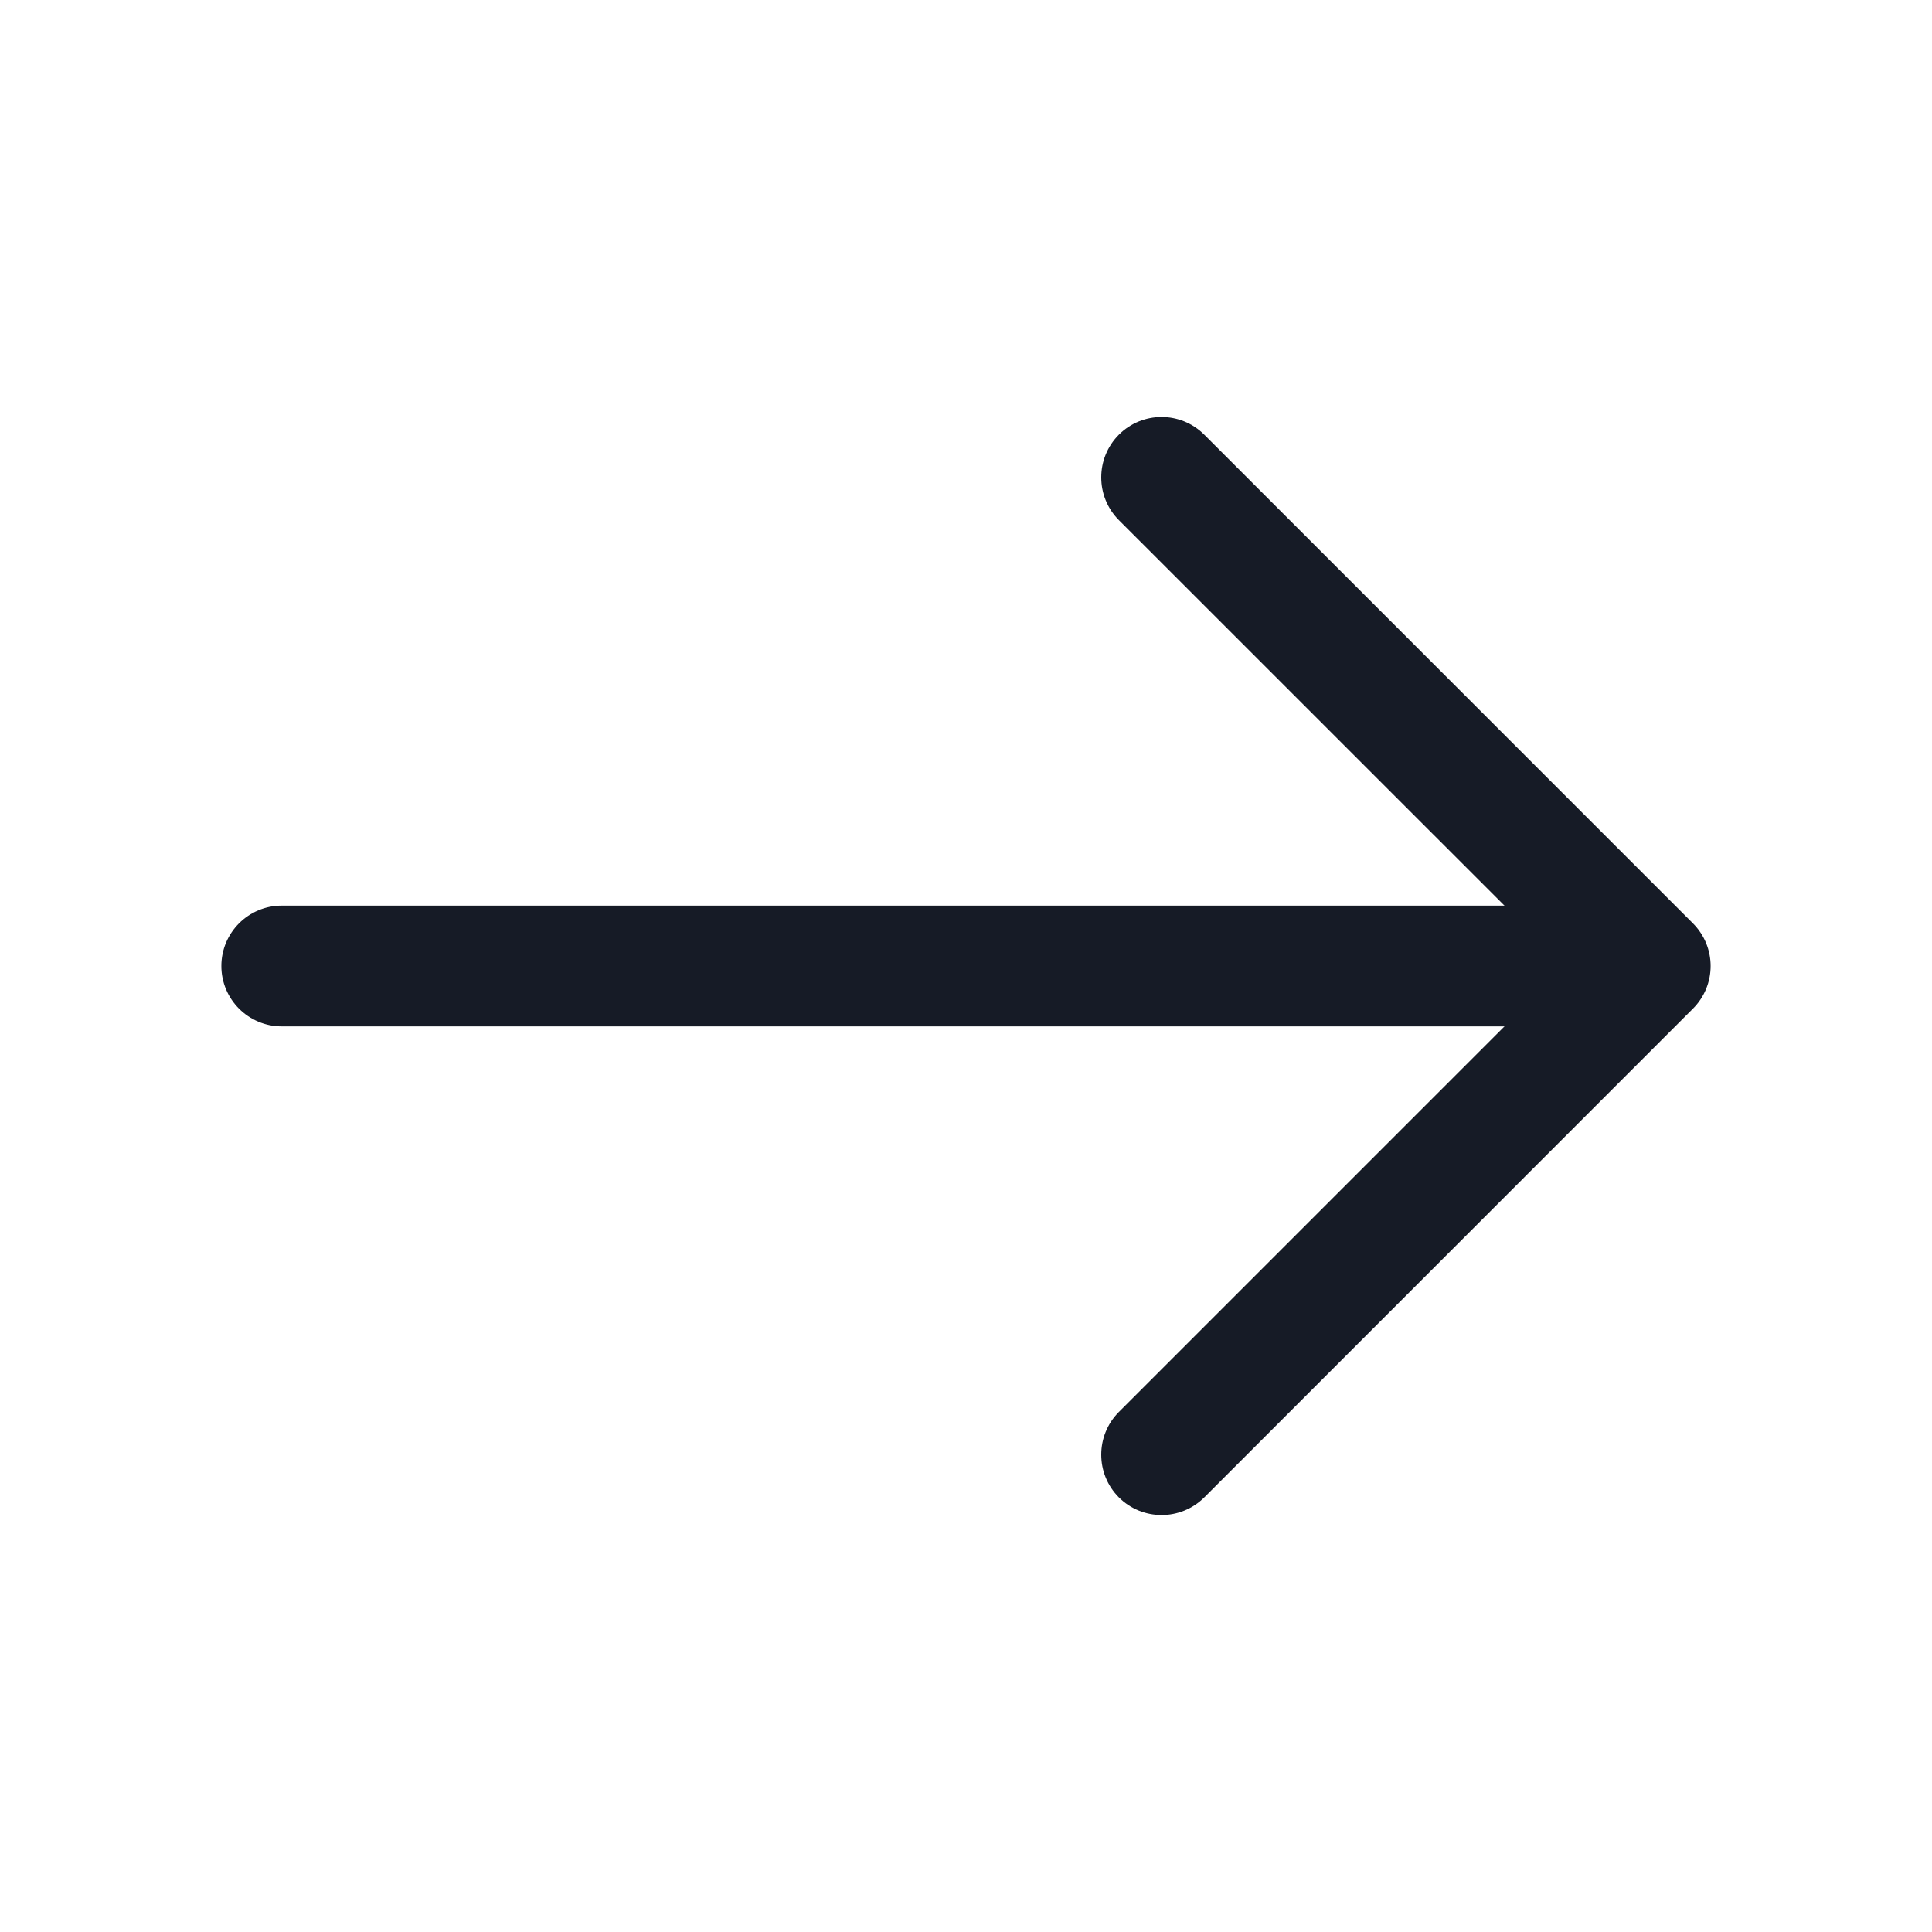
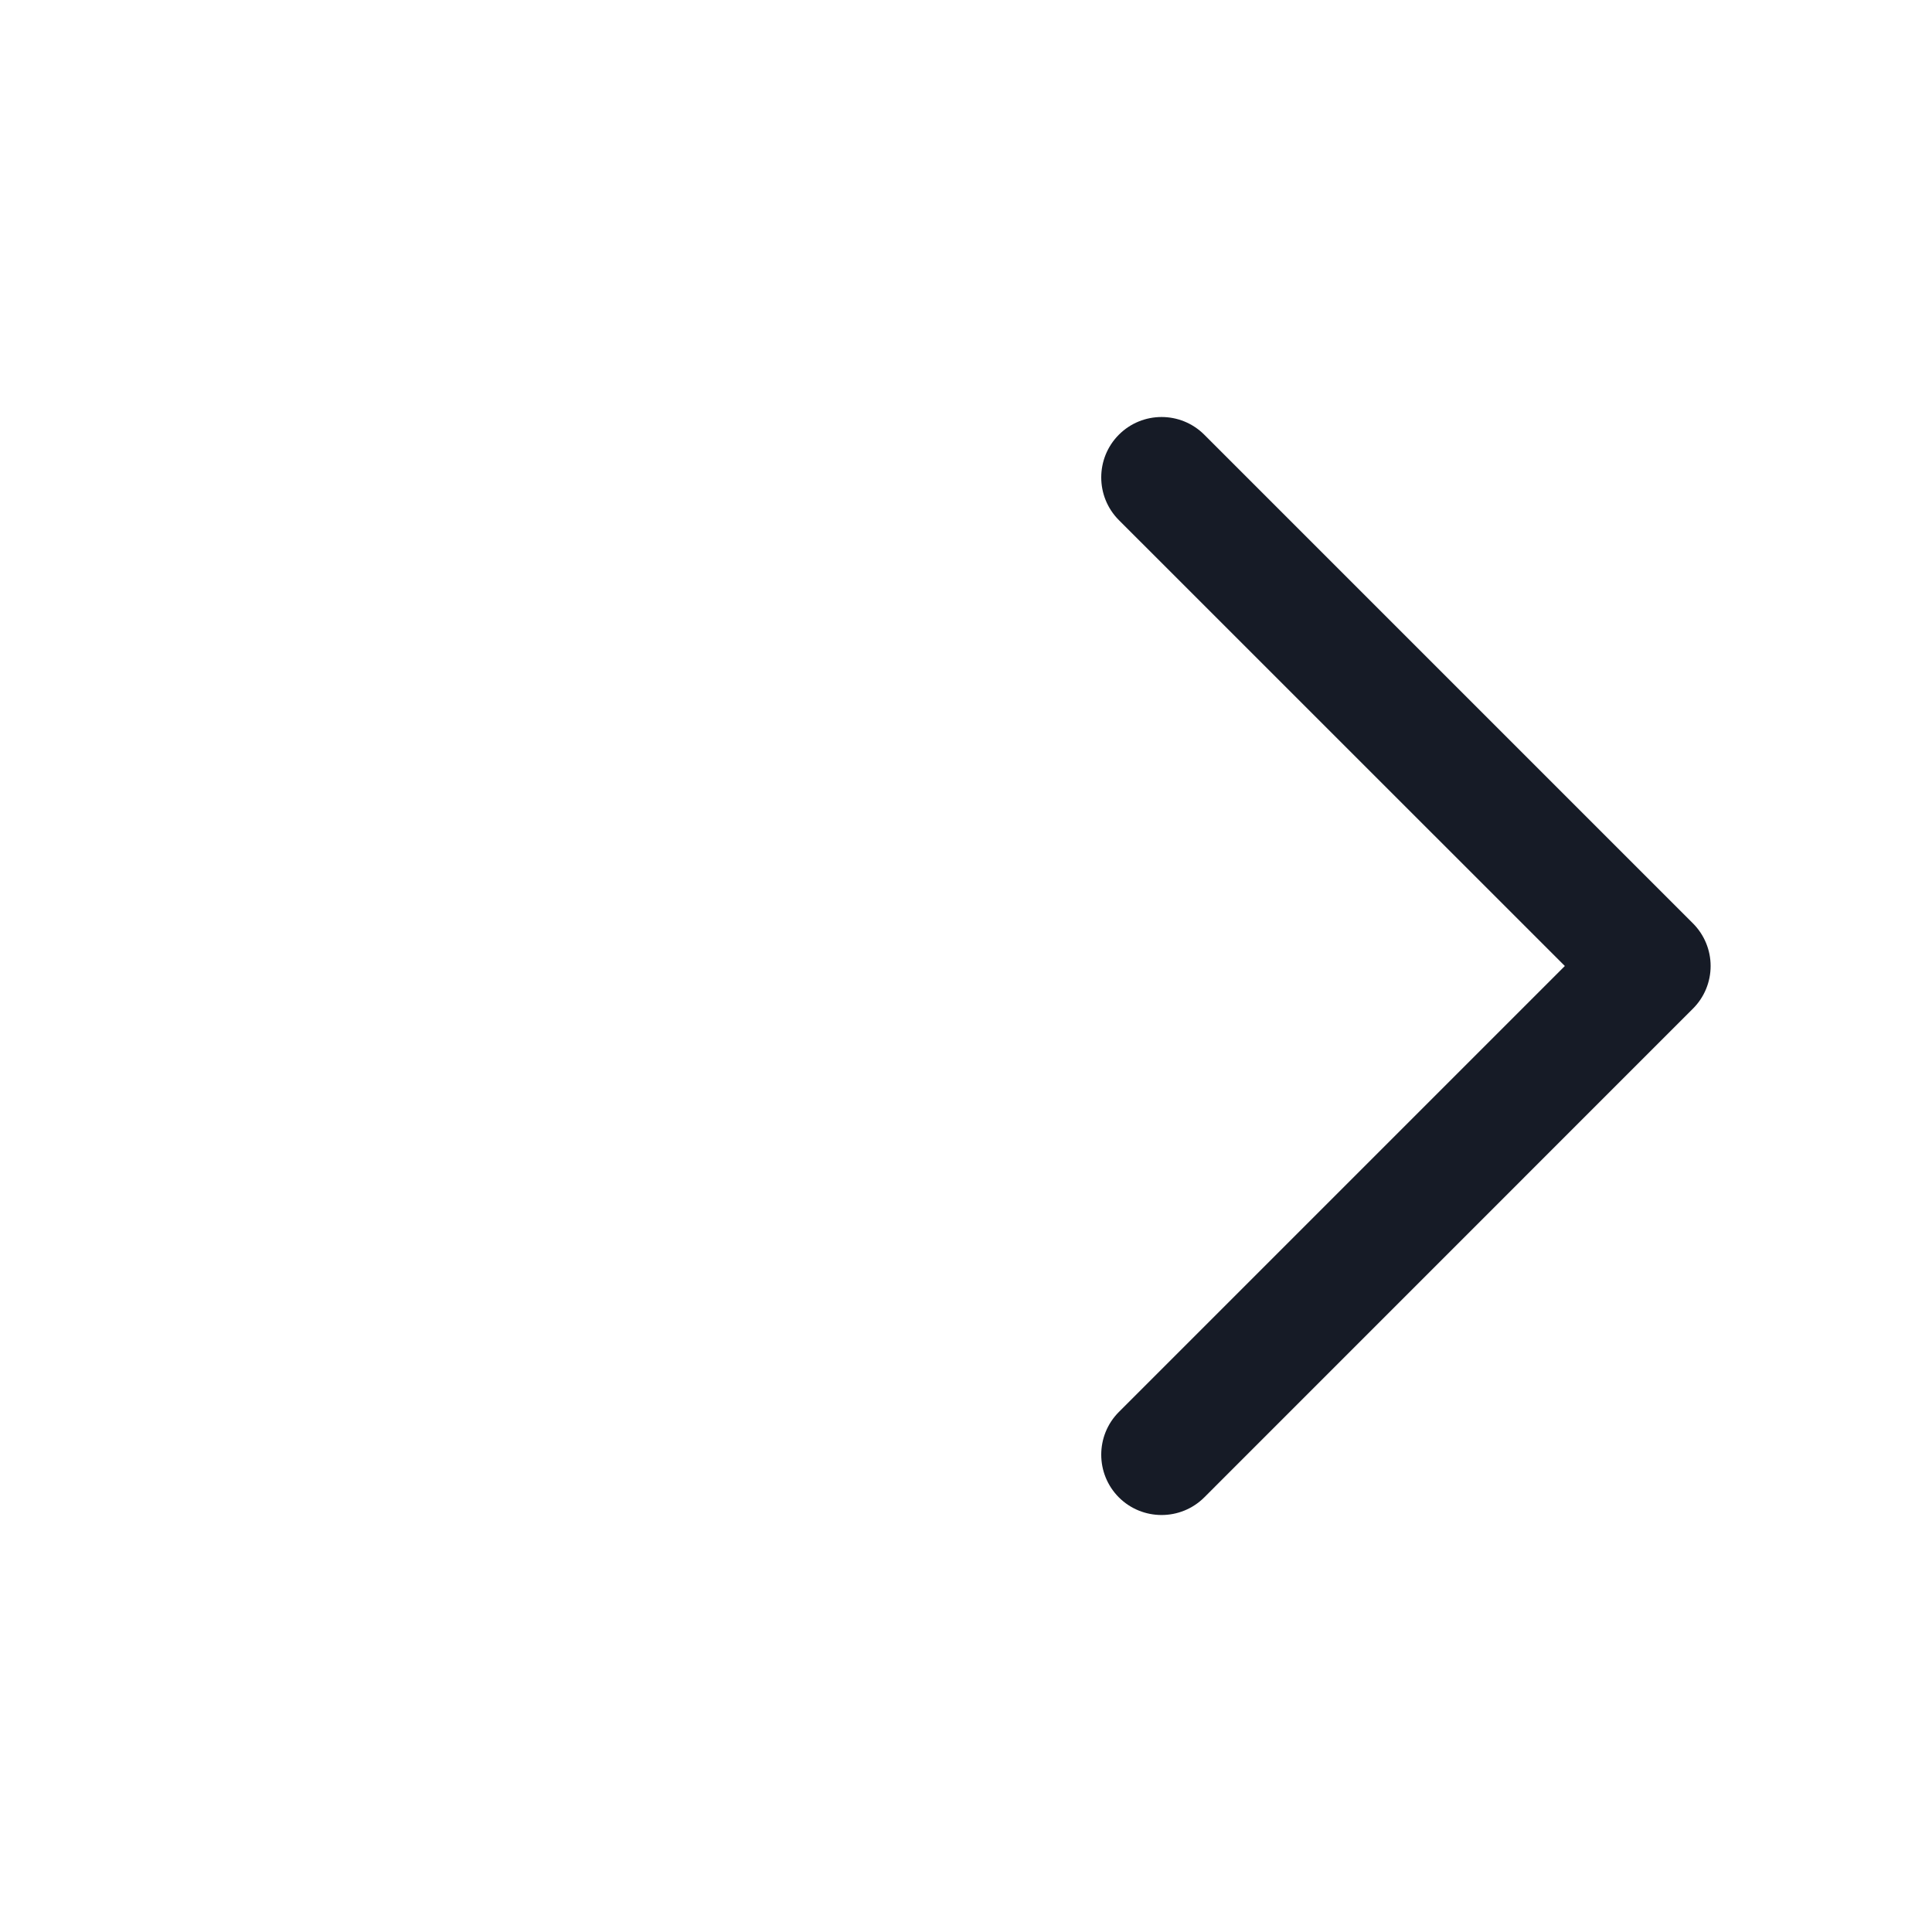
<svg xmlns="http://www.w3.org/2000/svg" width="24" height="24" viewBox="0 0 24 24" fill="none">
  <path fill-rule="evenodd" clip-rule="evenodd" d="M13.899 5.4C14.192 5.107 14.667 5.107 14.96 5.4L21.03 11.47C21.171 11.611 21.25 11.801 21.25 12C21.25 12.199 21.171 12.39 21.03 12.53L14.96 18.601C14.667 18.893 14.192 18.893 13.899 18.601C13.607 18.308 13.607 17.833 13.899 17.54L19.439 12L13.899 6.461C13.607 6.168 13.607 5.693 13.899 5.4Z" fill="#161B26" />
-   <path fill-rule="evenodd" clip-rule="evenodd" d="M2.75 12C2.75 11.586 3.086 11.25 3.5 11.25H20.33C20.744 11.25 21.08 11.586 21.08 12C21.08 12.414 20.744 12.75 20.33 12.75H3.5C3.086 12.75 2.75 12.414 2.75 12Z" fill="#161B26" />
</svg>